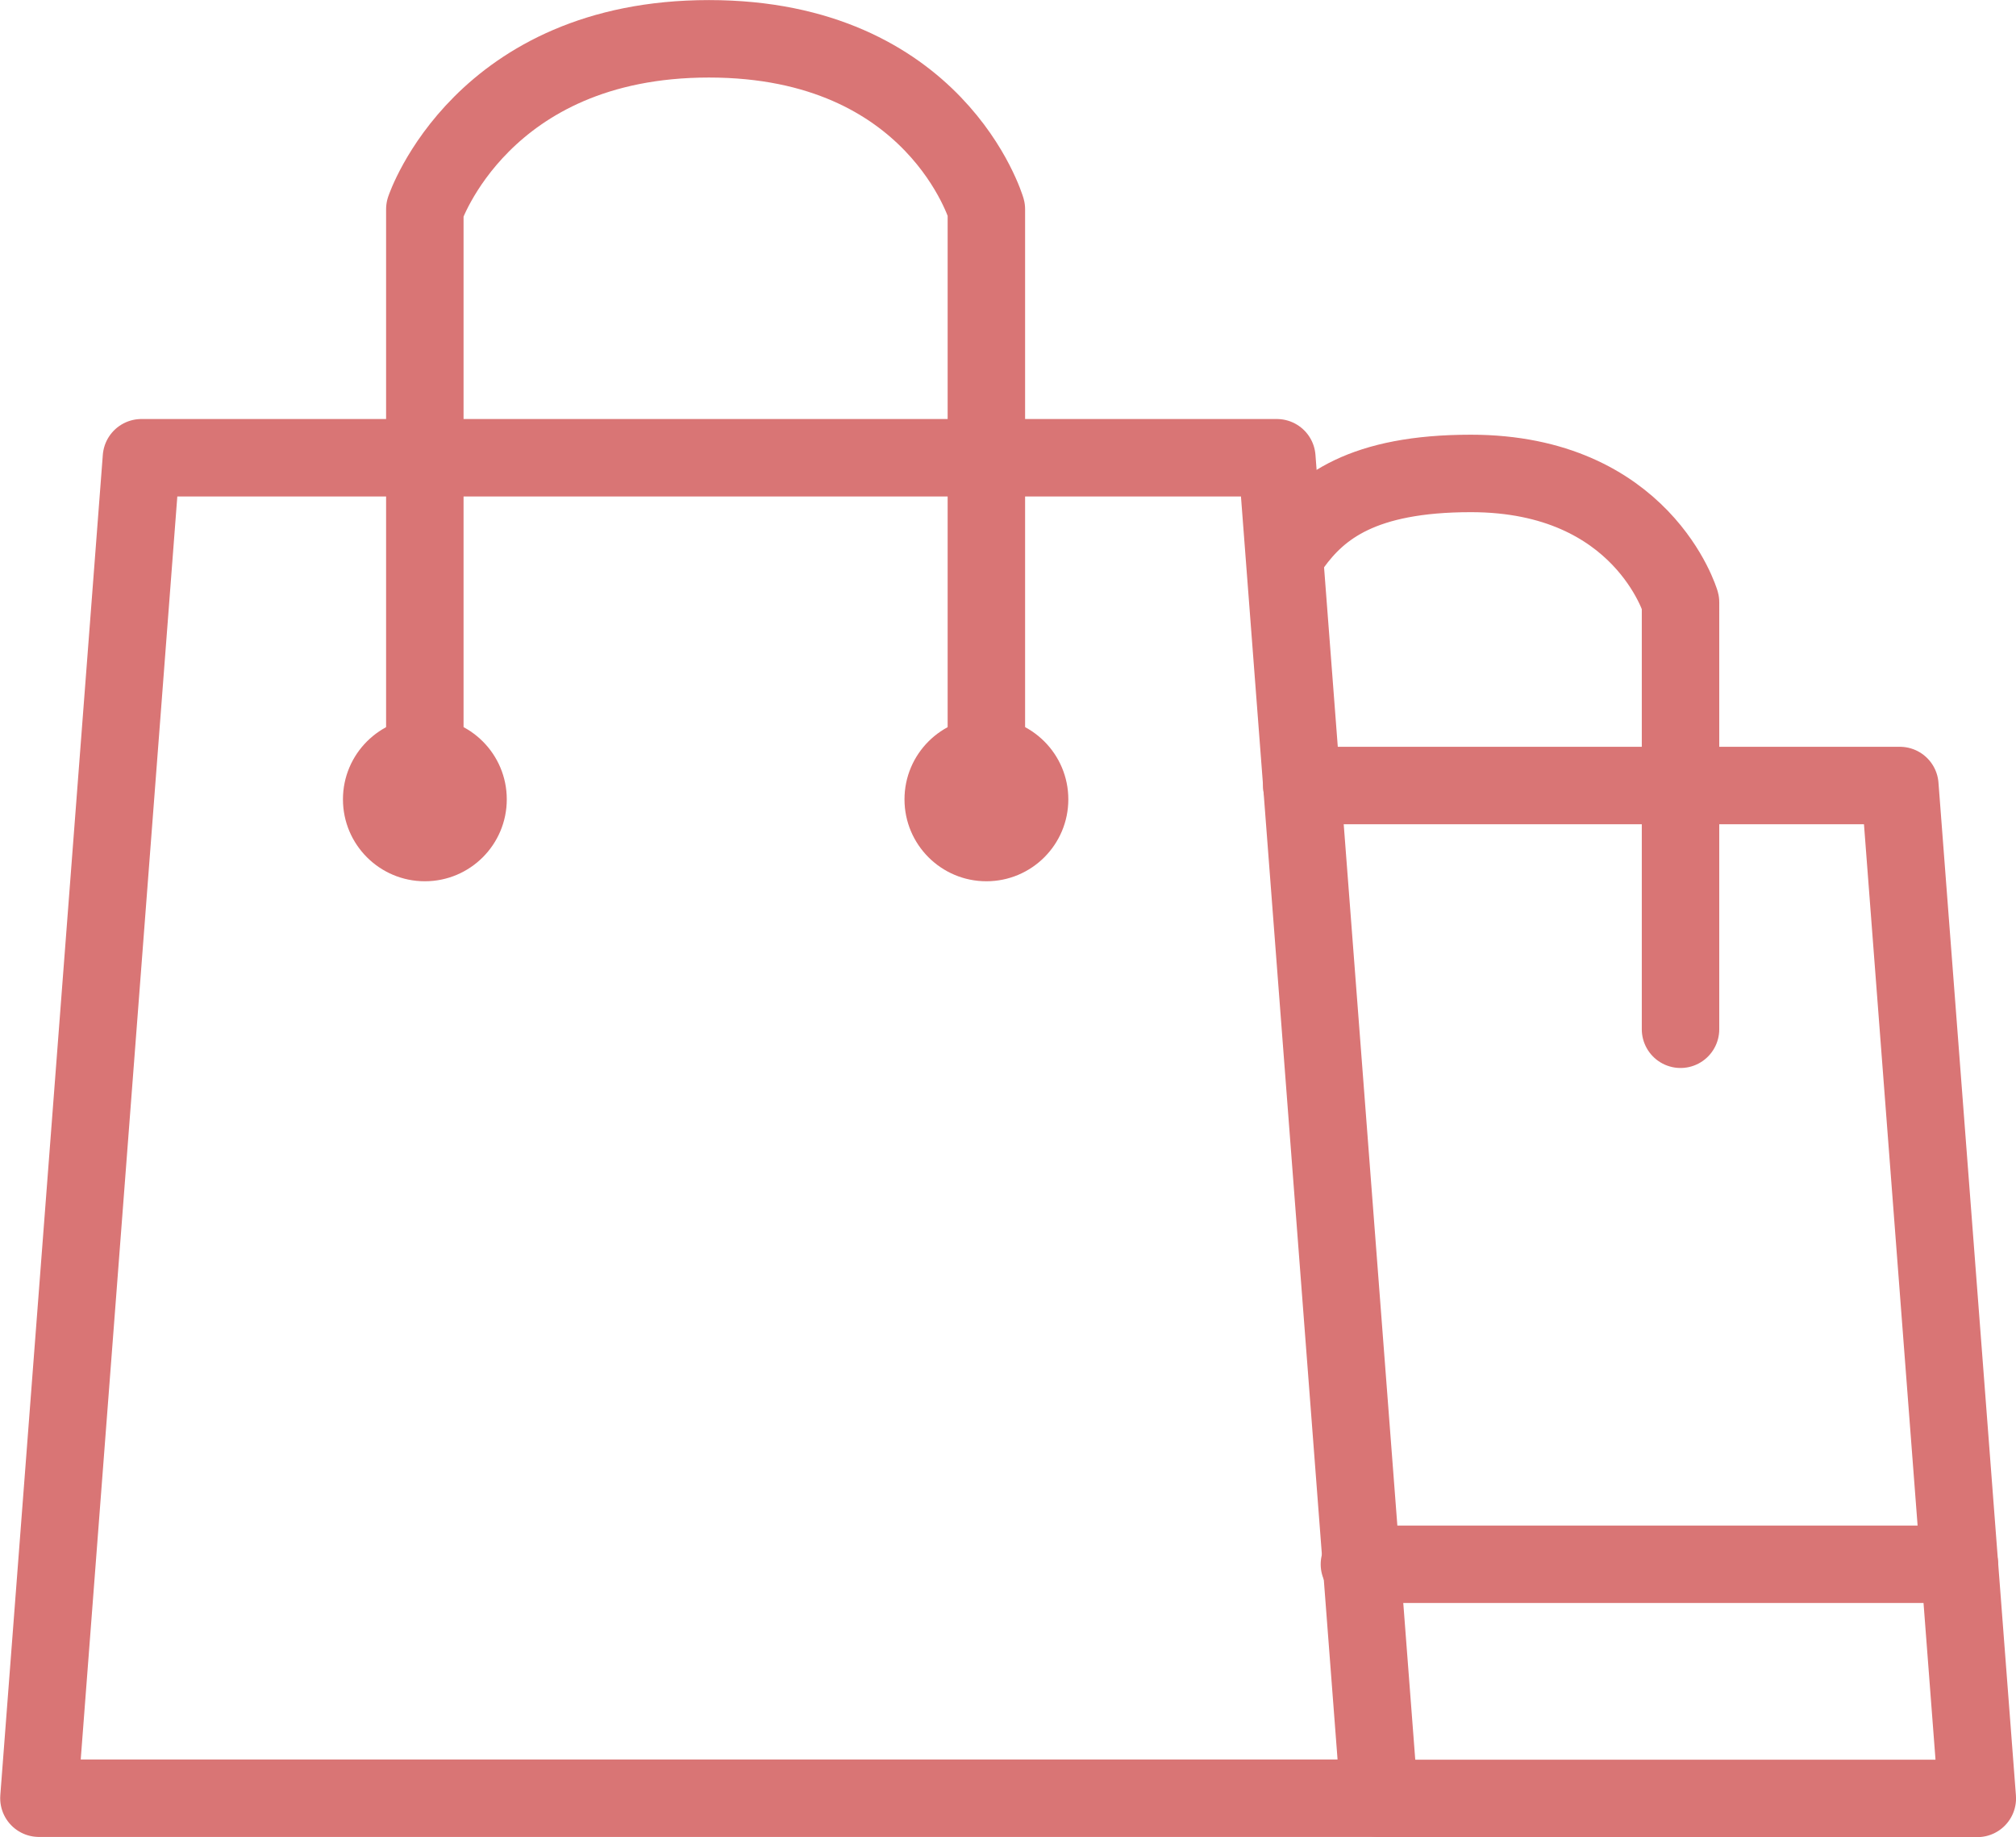
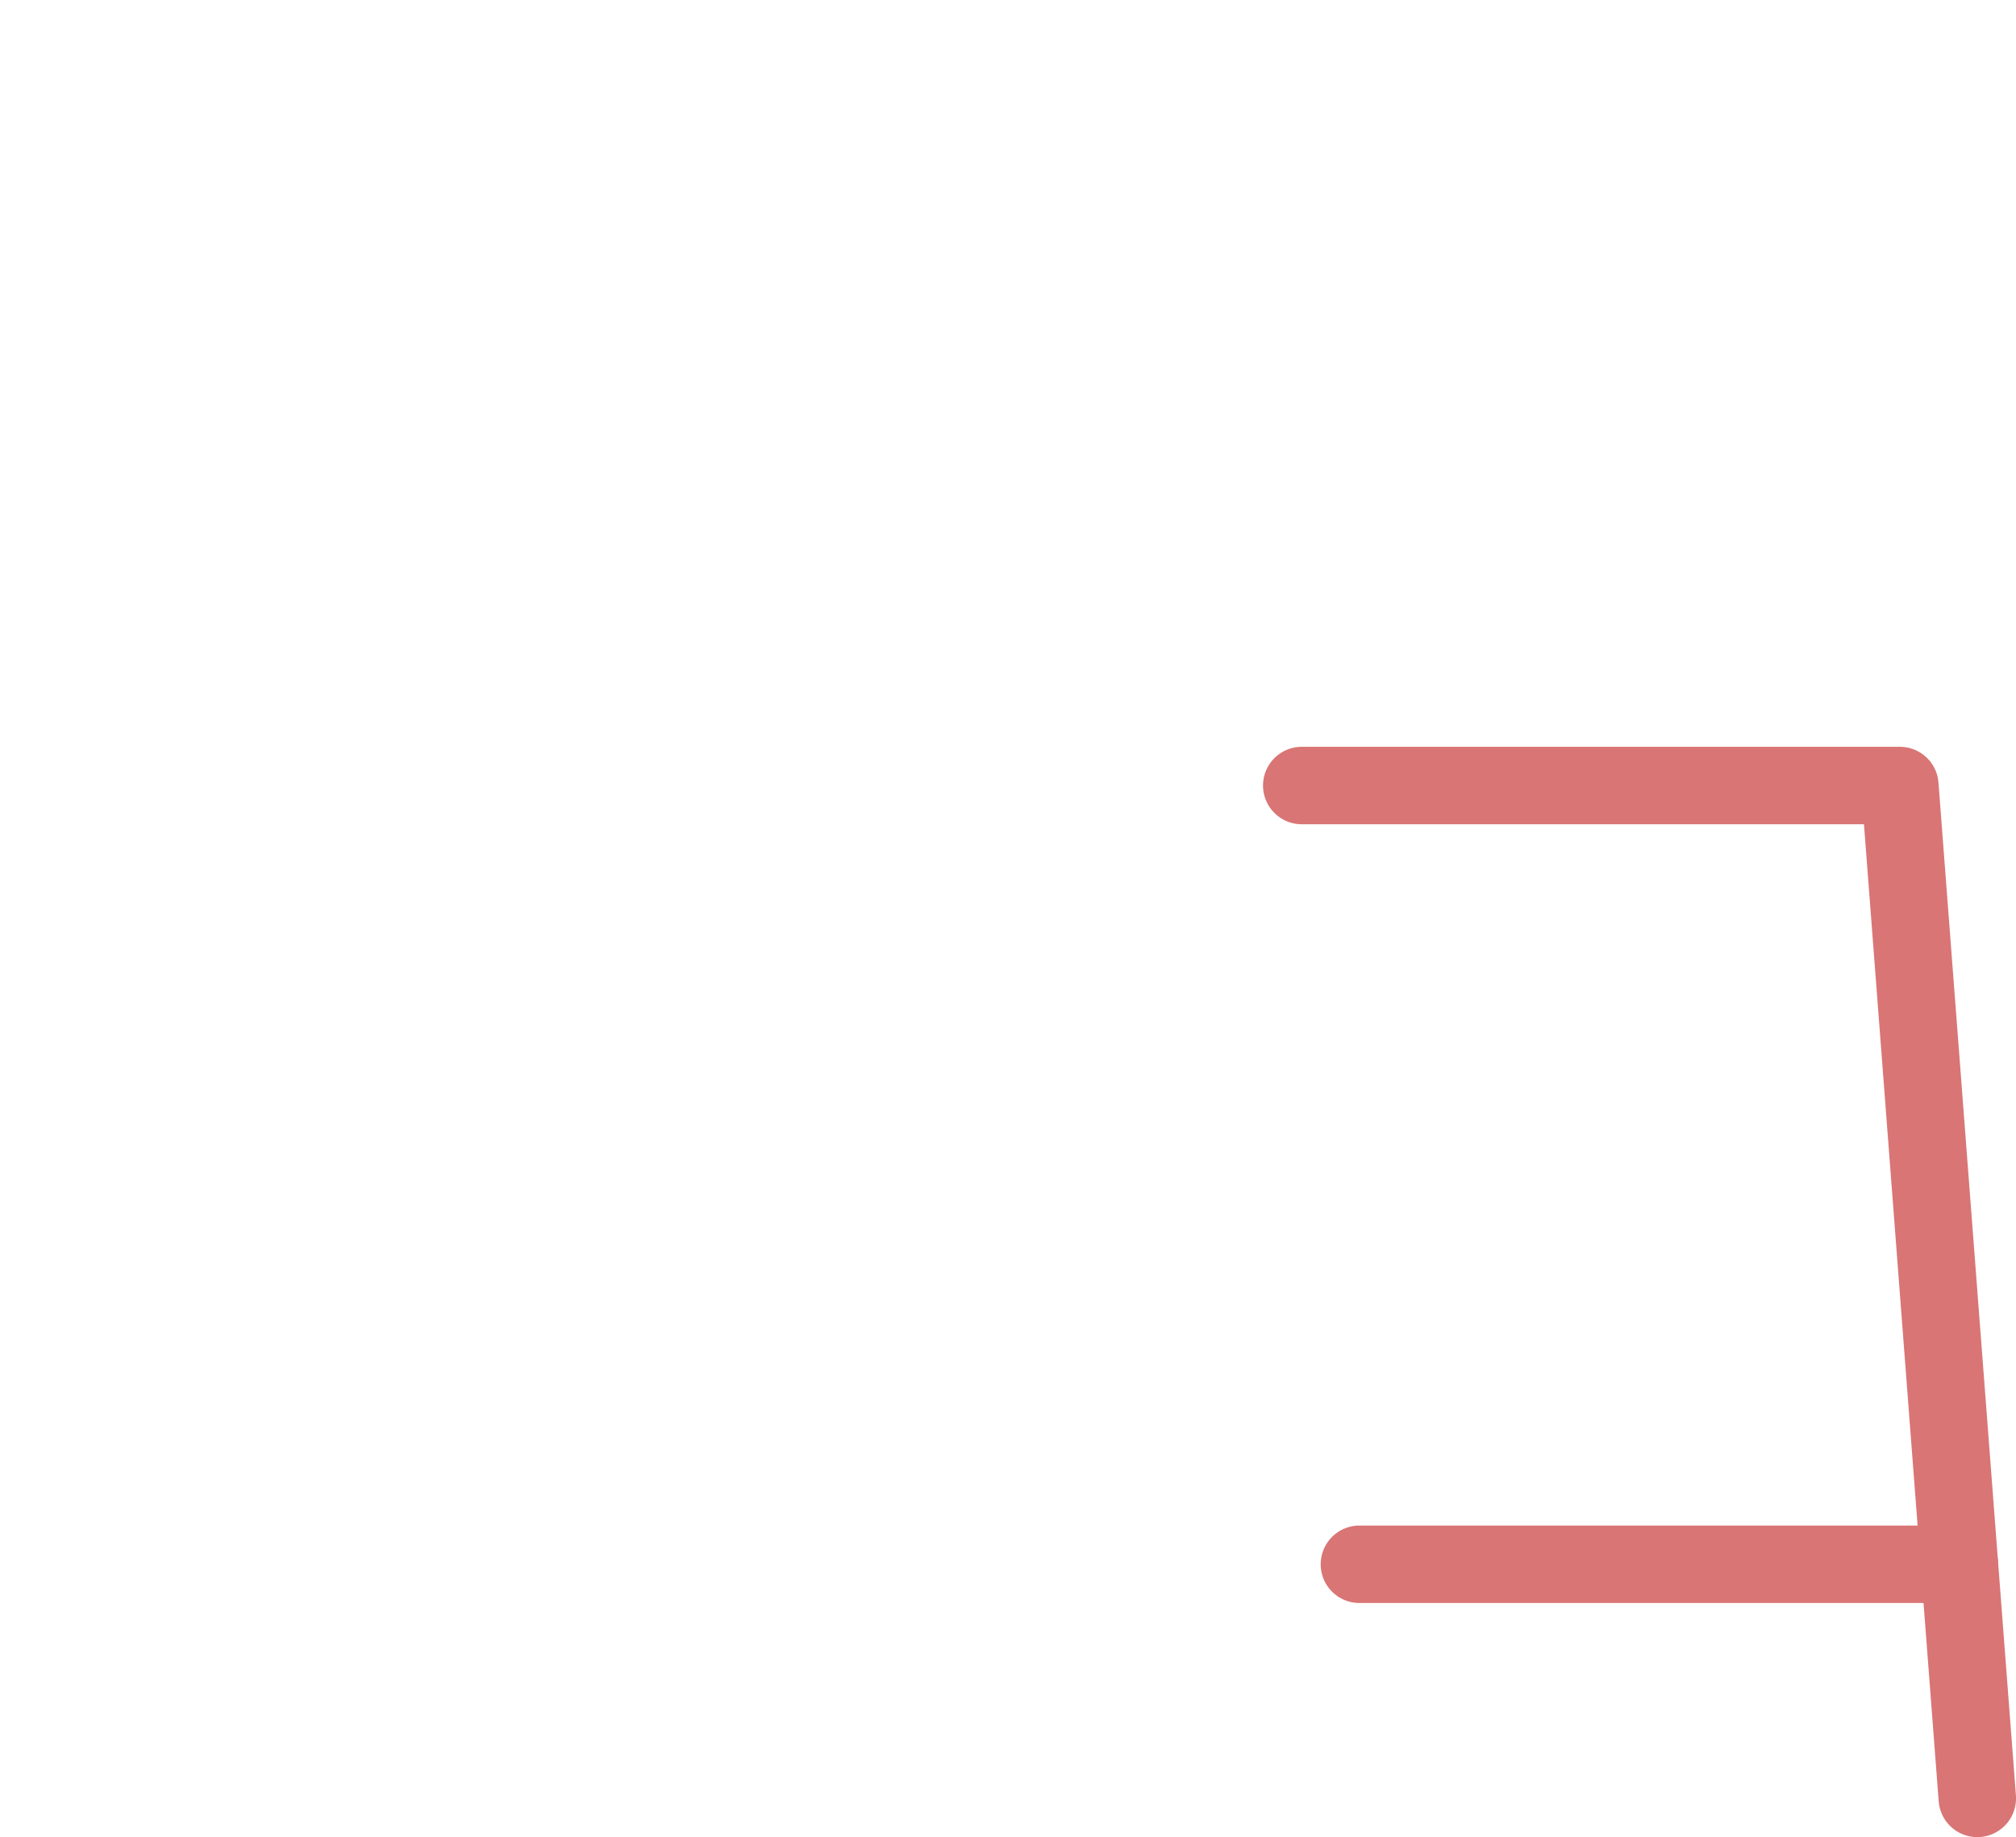
<svg xmlns="http://www.w3.org/2000/svg" width="52.053" height="47.433" viewBox="0 0 52.053 47.433">
  <g id="グループ_242" data-name="グループ 242" transform="translate(-584.485 -11.854)">
-     <path id="パス_4730" data-name="パス 4730" d="M620.1,72h-34.61l2.647-34.61h29.316Z" transform="translate(0 -13.717)" fill="none" stroke="#d97575" stroke-linecap="round" stroke-linejoin="round" stroke-width="2" />
-     <path id="パス_4731" data-name="パス 4731" d="M608.088,32.006V17.256s1.467-4.4,7.336-4.4,7.163,4.4,7.163,4.4v14.75" transform="translate(-12.634)" fill="none" stroke="#d97575" stroke-linecap="round" stroke-linejoin="round" stroke-width="2" />
-     <circle id="楕円形_17" data-name="楕円形 17" cx="2.115" cy="2.115" r="2.115" transform="translate(593.34 30.378)" fill="#d97575" />
-     <circle id="楕円形_18" data-name="楕円形 18" cx="2.115" cy="2.115" r="2.115" transform="translate(607.839 30.378)" fill="#d97575" />
-     <path id="パス_4732" data-name="パス 4732" d="M659.424,56.572h15.443l2,26.152H661.423" transform="translate(-41.328 -24.436)" fill="none" stroke="#d97575" stroke-linecap="round" stroke-linejoin="round" stroke-width="2" />
-     <path id="パス_4733" data-name="パス 4733" d="M658.873,40.152c.708-.977,1.817-1.849,4.61-1.849,4.435,0,5.413,3.326,5.413,3.326V52.654" transform="translate(-41.02 -14.225)" fill="none" stroke="#d97575" stroke-linecap="round" stroke-linejoin="round" stroke-width="2" />
+     <path id="パス_4732" data-name="パス 4732" d="M659.424,56.572h15.443l2,26.152" transform="translate(-41.328 -24.436)" fill="none" stroke="#d97575" stroke-linecap="round" stroke-linejoin="round" stroke-width="2" />
    <line id="線_36" data-name="線 36" x1="15.491" transform="translate(619.585 52.243)" fill="none" stroke="#d97575" stroke-linecap="round" stroke-linejoin="round" stroke-width="2" />
  </g>
</svg>